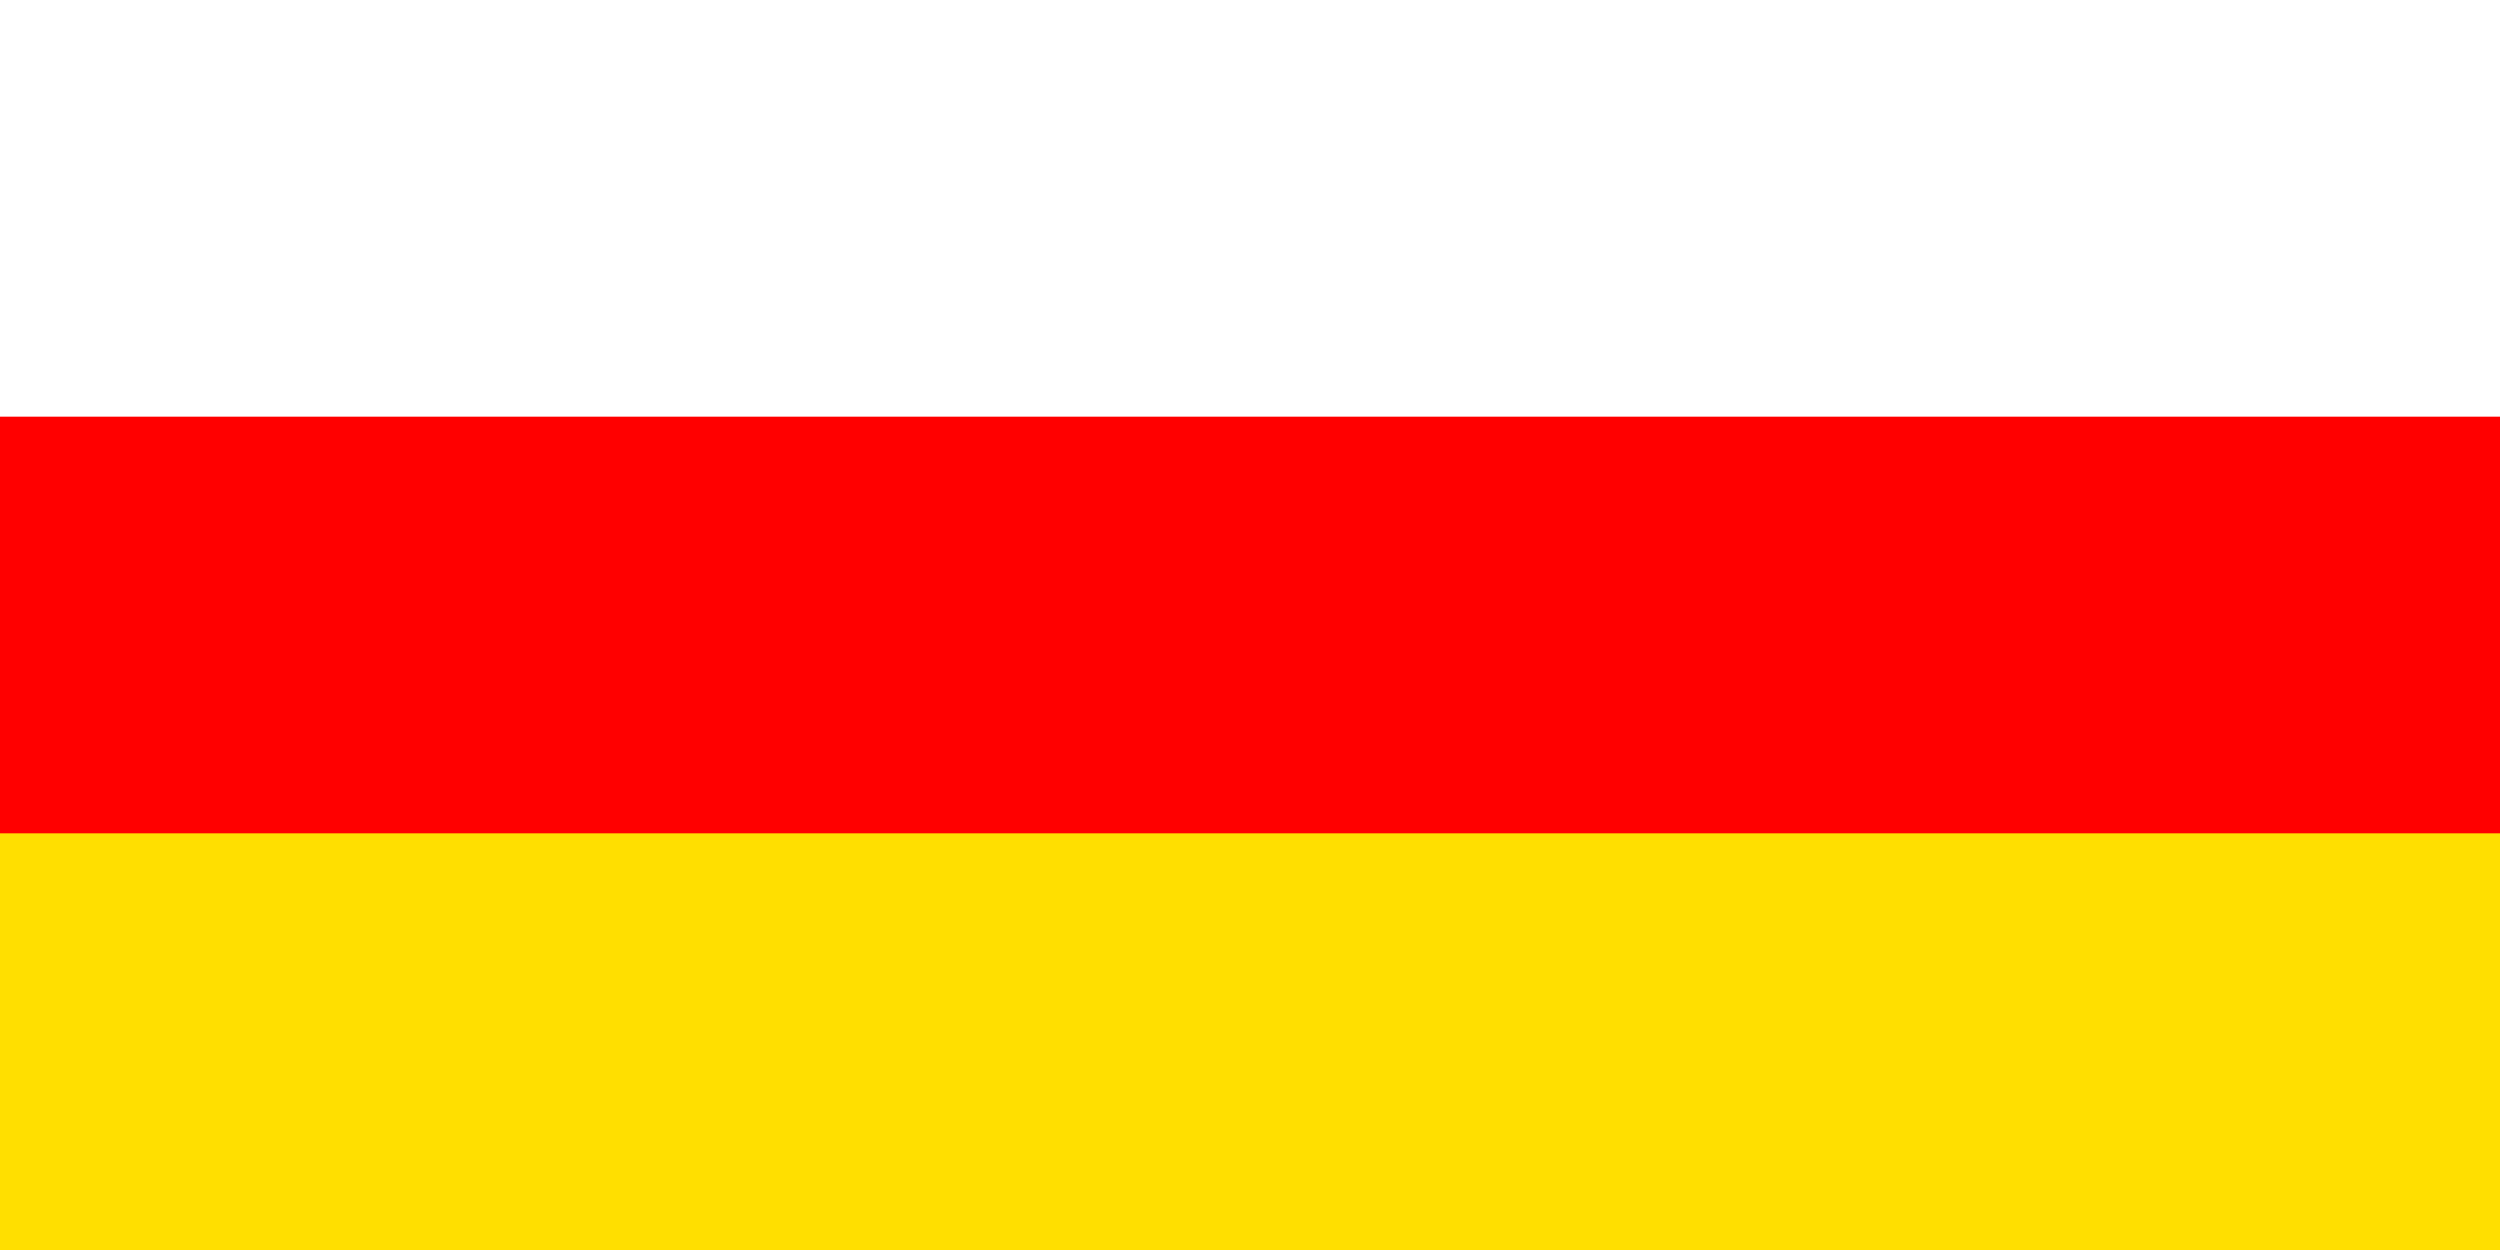
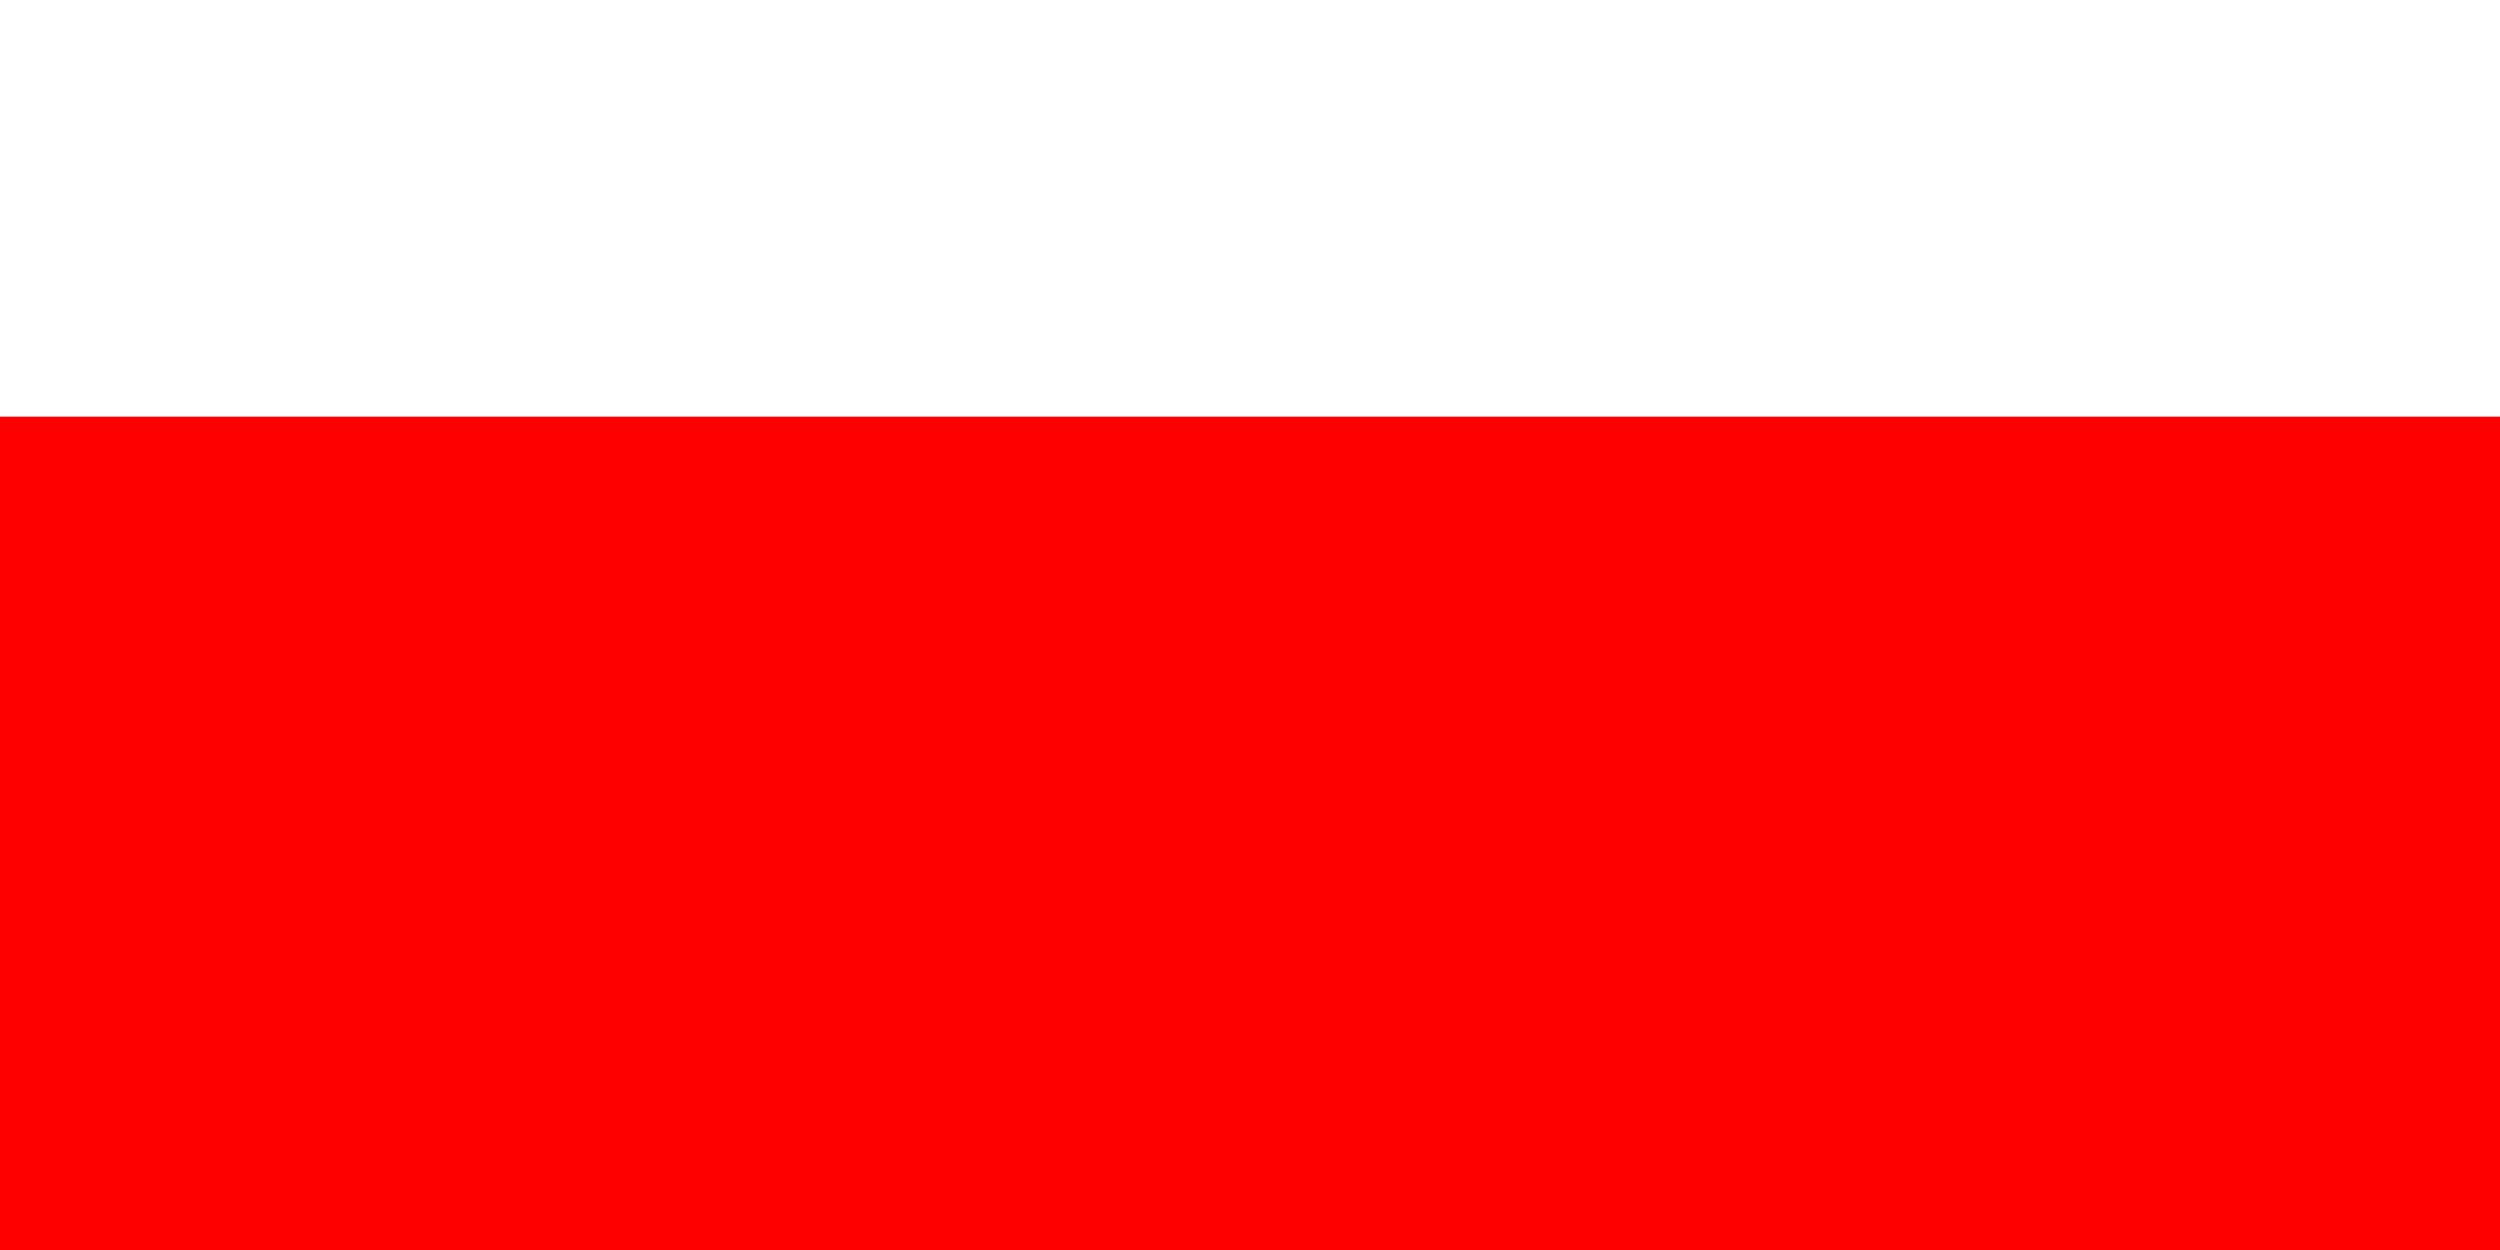
<svg xmlns="http://www.w3.org/2000/svg" width="600" height="300">
-   <rect width="600" height="300" fill="#FFF" />
  <rect width="600" height="200" y="100" fill="#F00" />
-   <rect width="600" height="100" y="200" fill="#ffdf00" />
</svg>